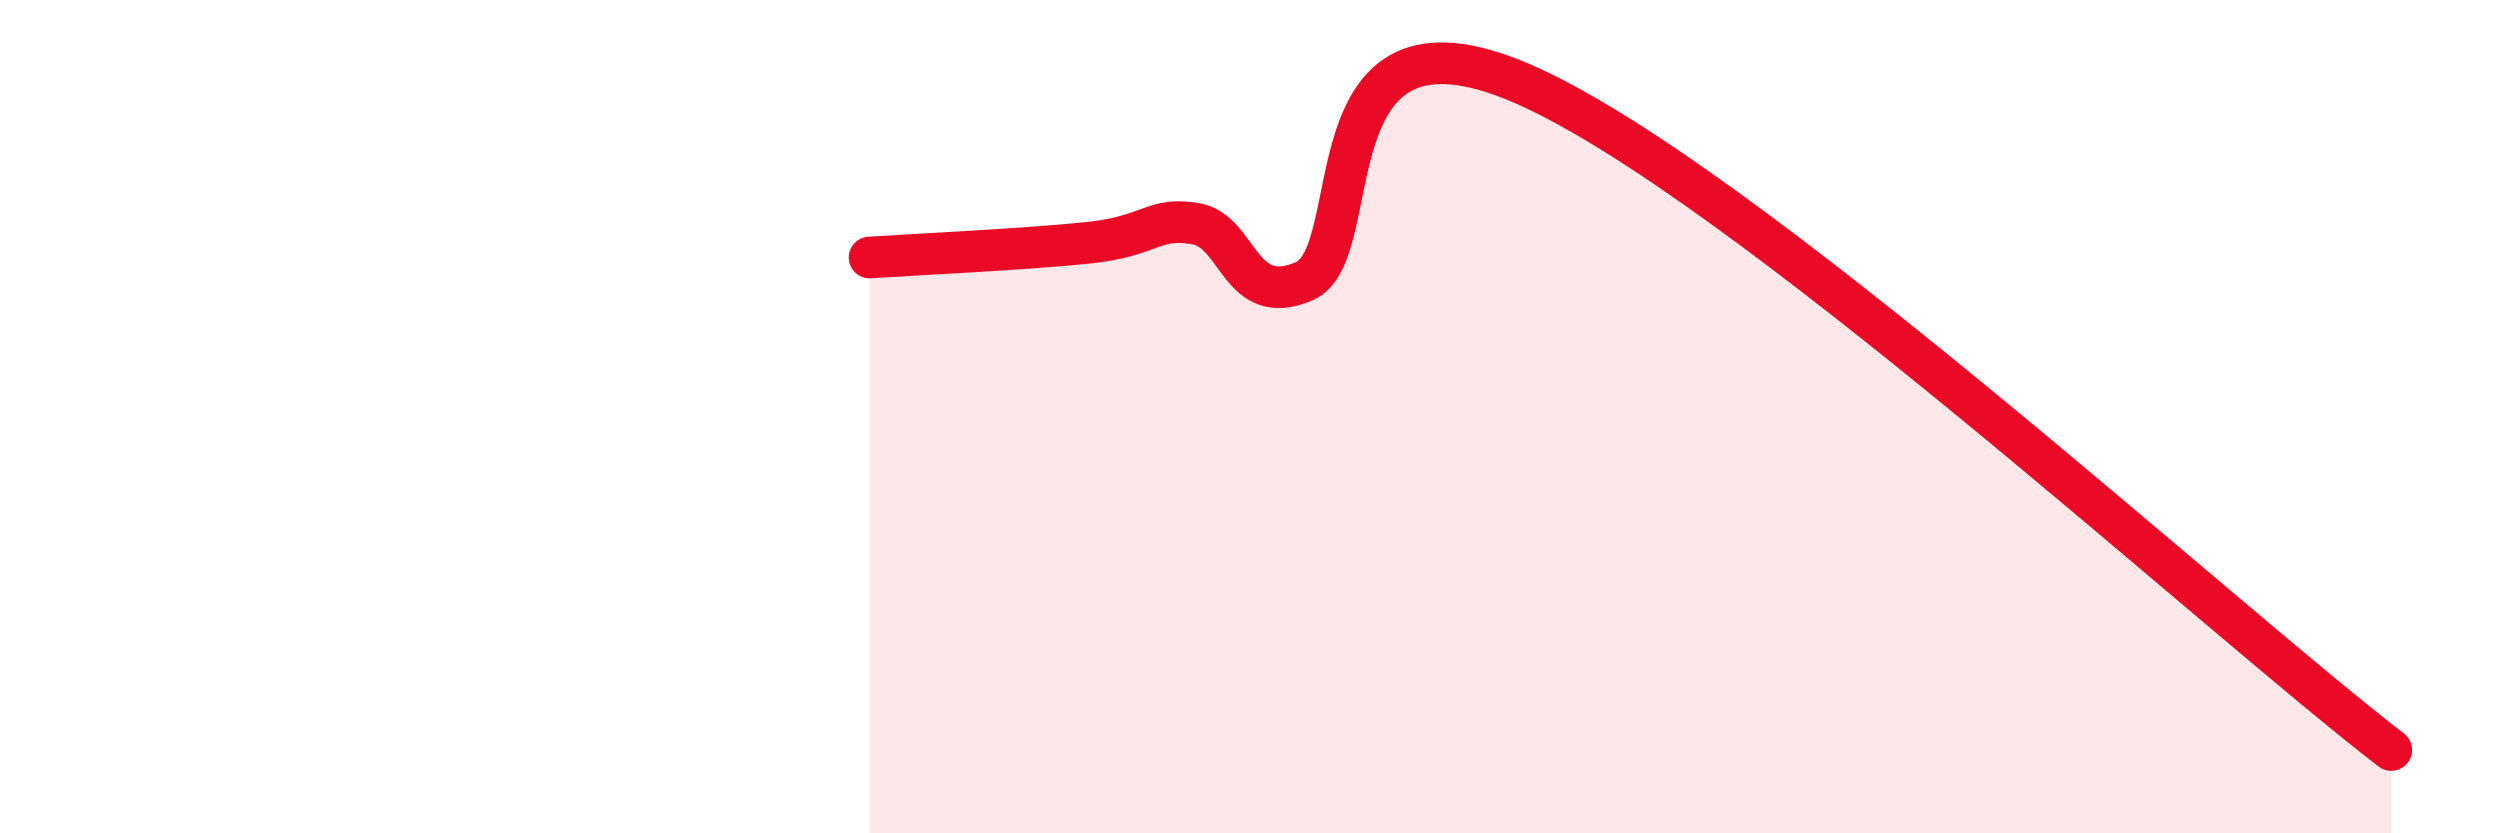
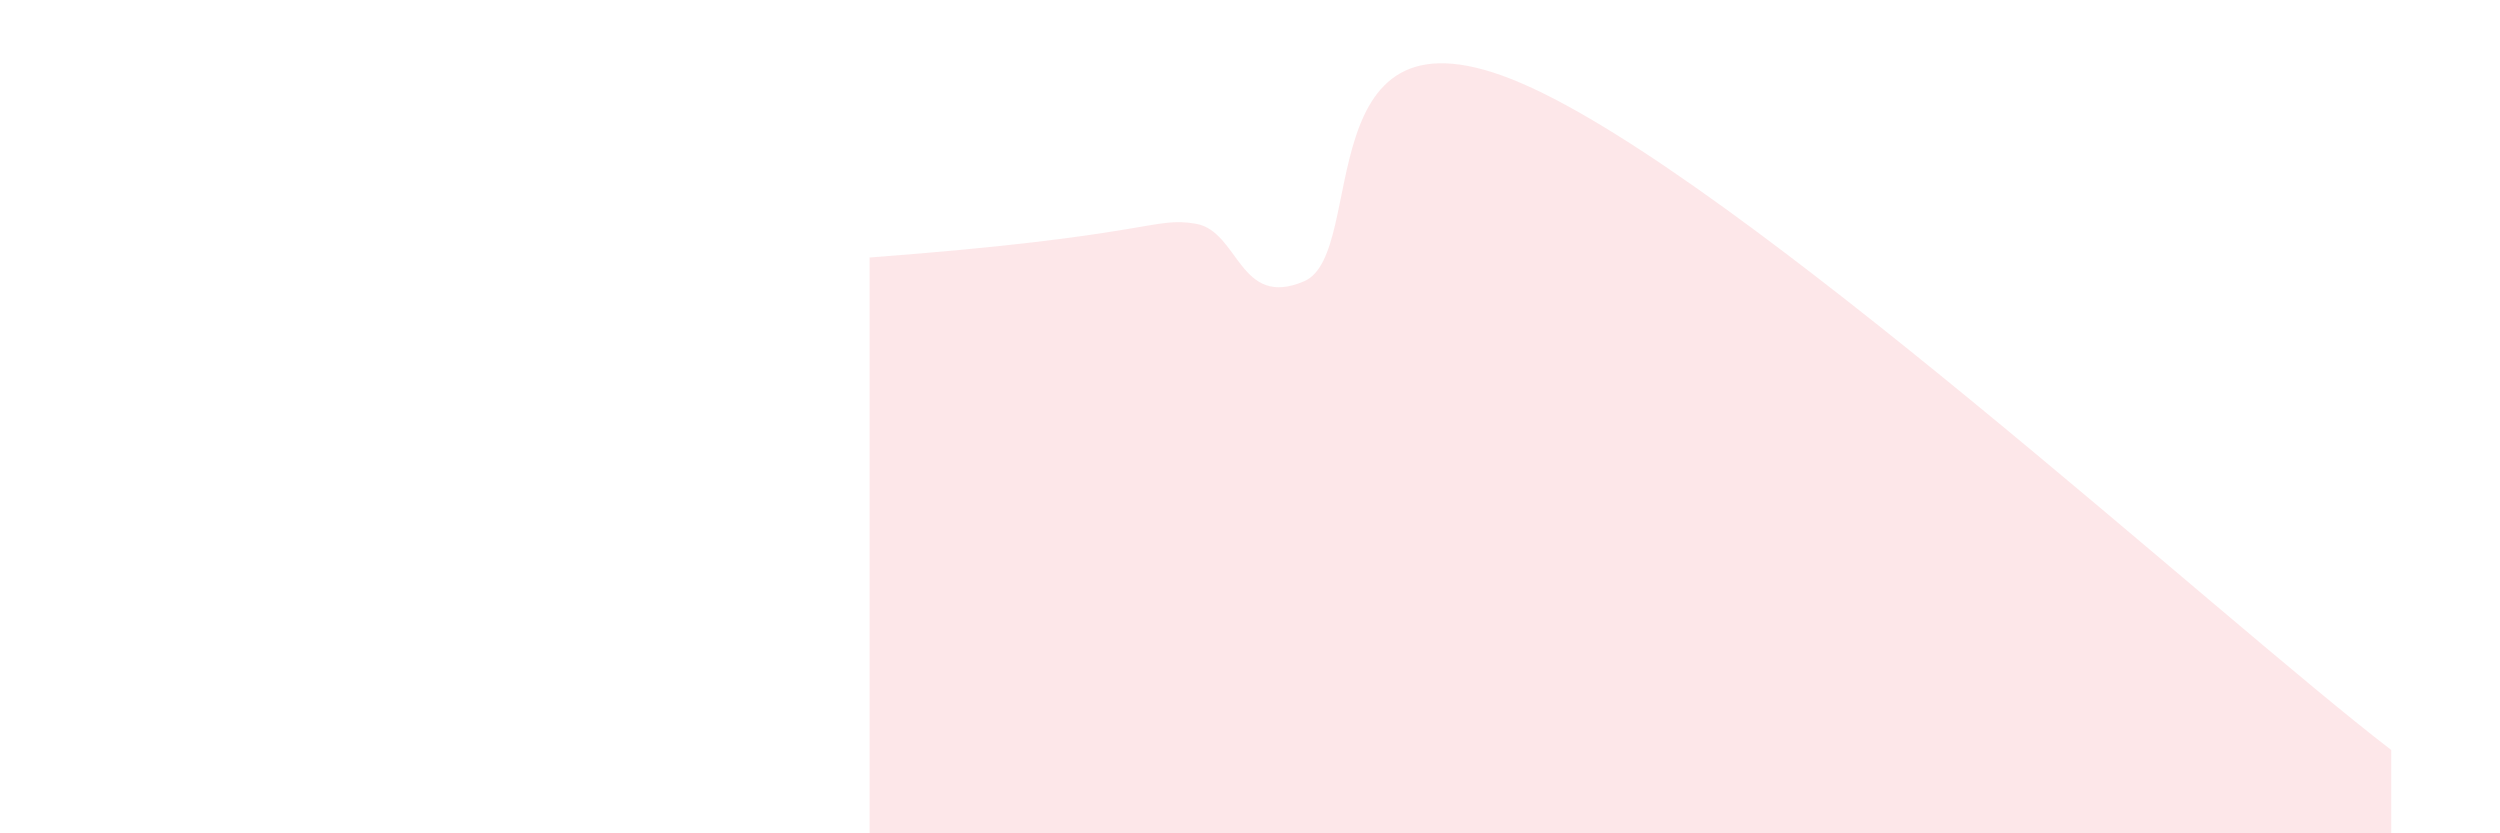
<svg xmlns="http://www.w3.org/2000/svg" width="60" height="20" viewBox="0 0 60 20">
-   <path d="M 20.87,6.18 C 21.91,6.11 24.52,5.99 26.09,5.83 C 27.66,5.67 27.66,5.19 28.7,5.37 C 29.74,5.55 29.74,7.42 31.3,6.75 C 32.86,6.08 31.3,-0.25 36.52,2 C 41.74,4.25 53.22,14.8 57.39,18L57.39 20L20.87 20Z" fill="#EB0A25" opacity="0.1" stroke-linecap="round" stroke-linejoin="round" />
-   <path d="M 20.87,6.18 C 21.91,6.11 24.52,5.99 26.09,5.83 C 27.66,5.67 27.66,5.19 28.7,5.37 C 29.74,5.55 29.74,7.42 31.3,6.75 C 32.86,6.08 31.3,-0.25 36.52,2 C 41.74,4.25 53.22,14.8 57.39,18" stroke="#EB0A25" stroke-width="1" fill="none" stroke-linecap="round" stroke-linejoin="round" />
+   <path d="M 20.87,6.18 C 27.66,5.67 27.66,5.19 28.7,5.37 C 29.74,5.55 29.74,7.42 31.3,6.75 C 32.86,6.08 31.3,-0.25 36.52,2 C 41.74,4.25 53.22,14.8 57.39,18L57.39 20L20.87 20Z" fill="#EB0A25" opacity="0.1" stroke-linecap="round" stroke-linejoin="round" />
</svg>